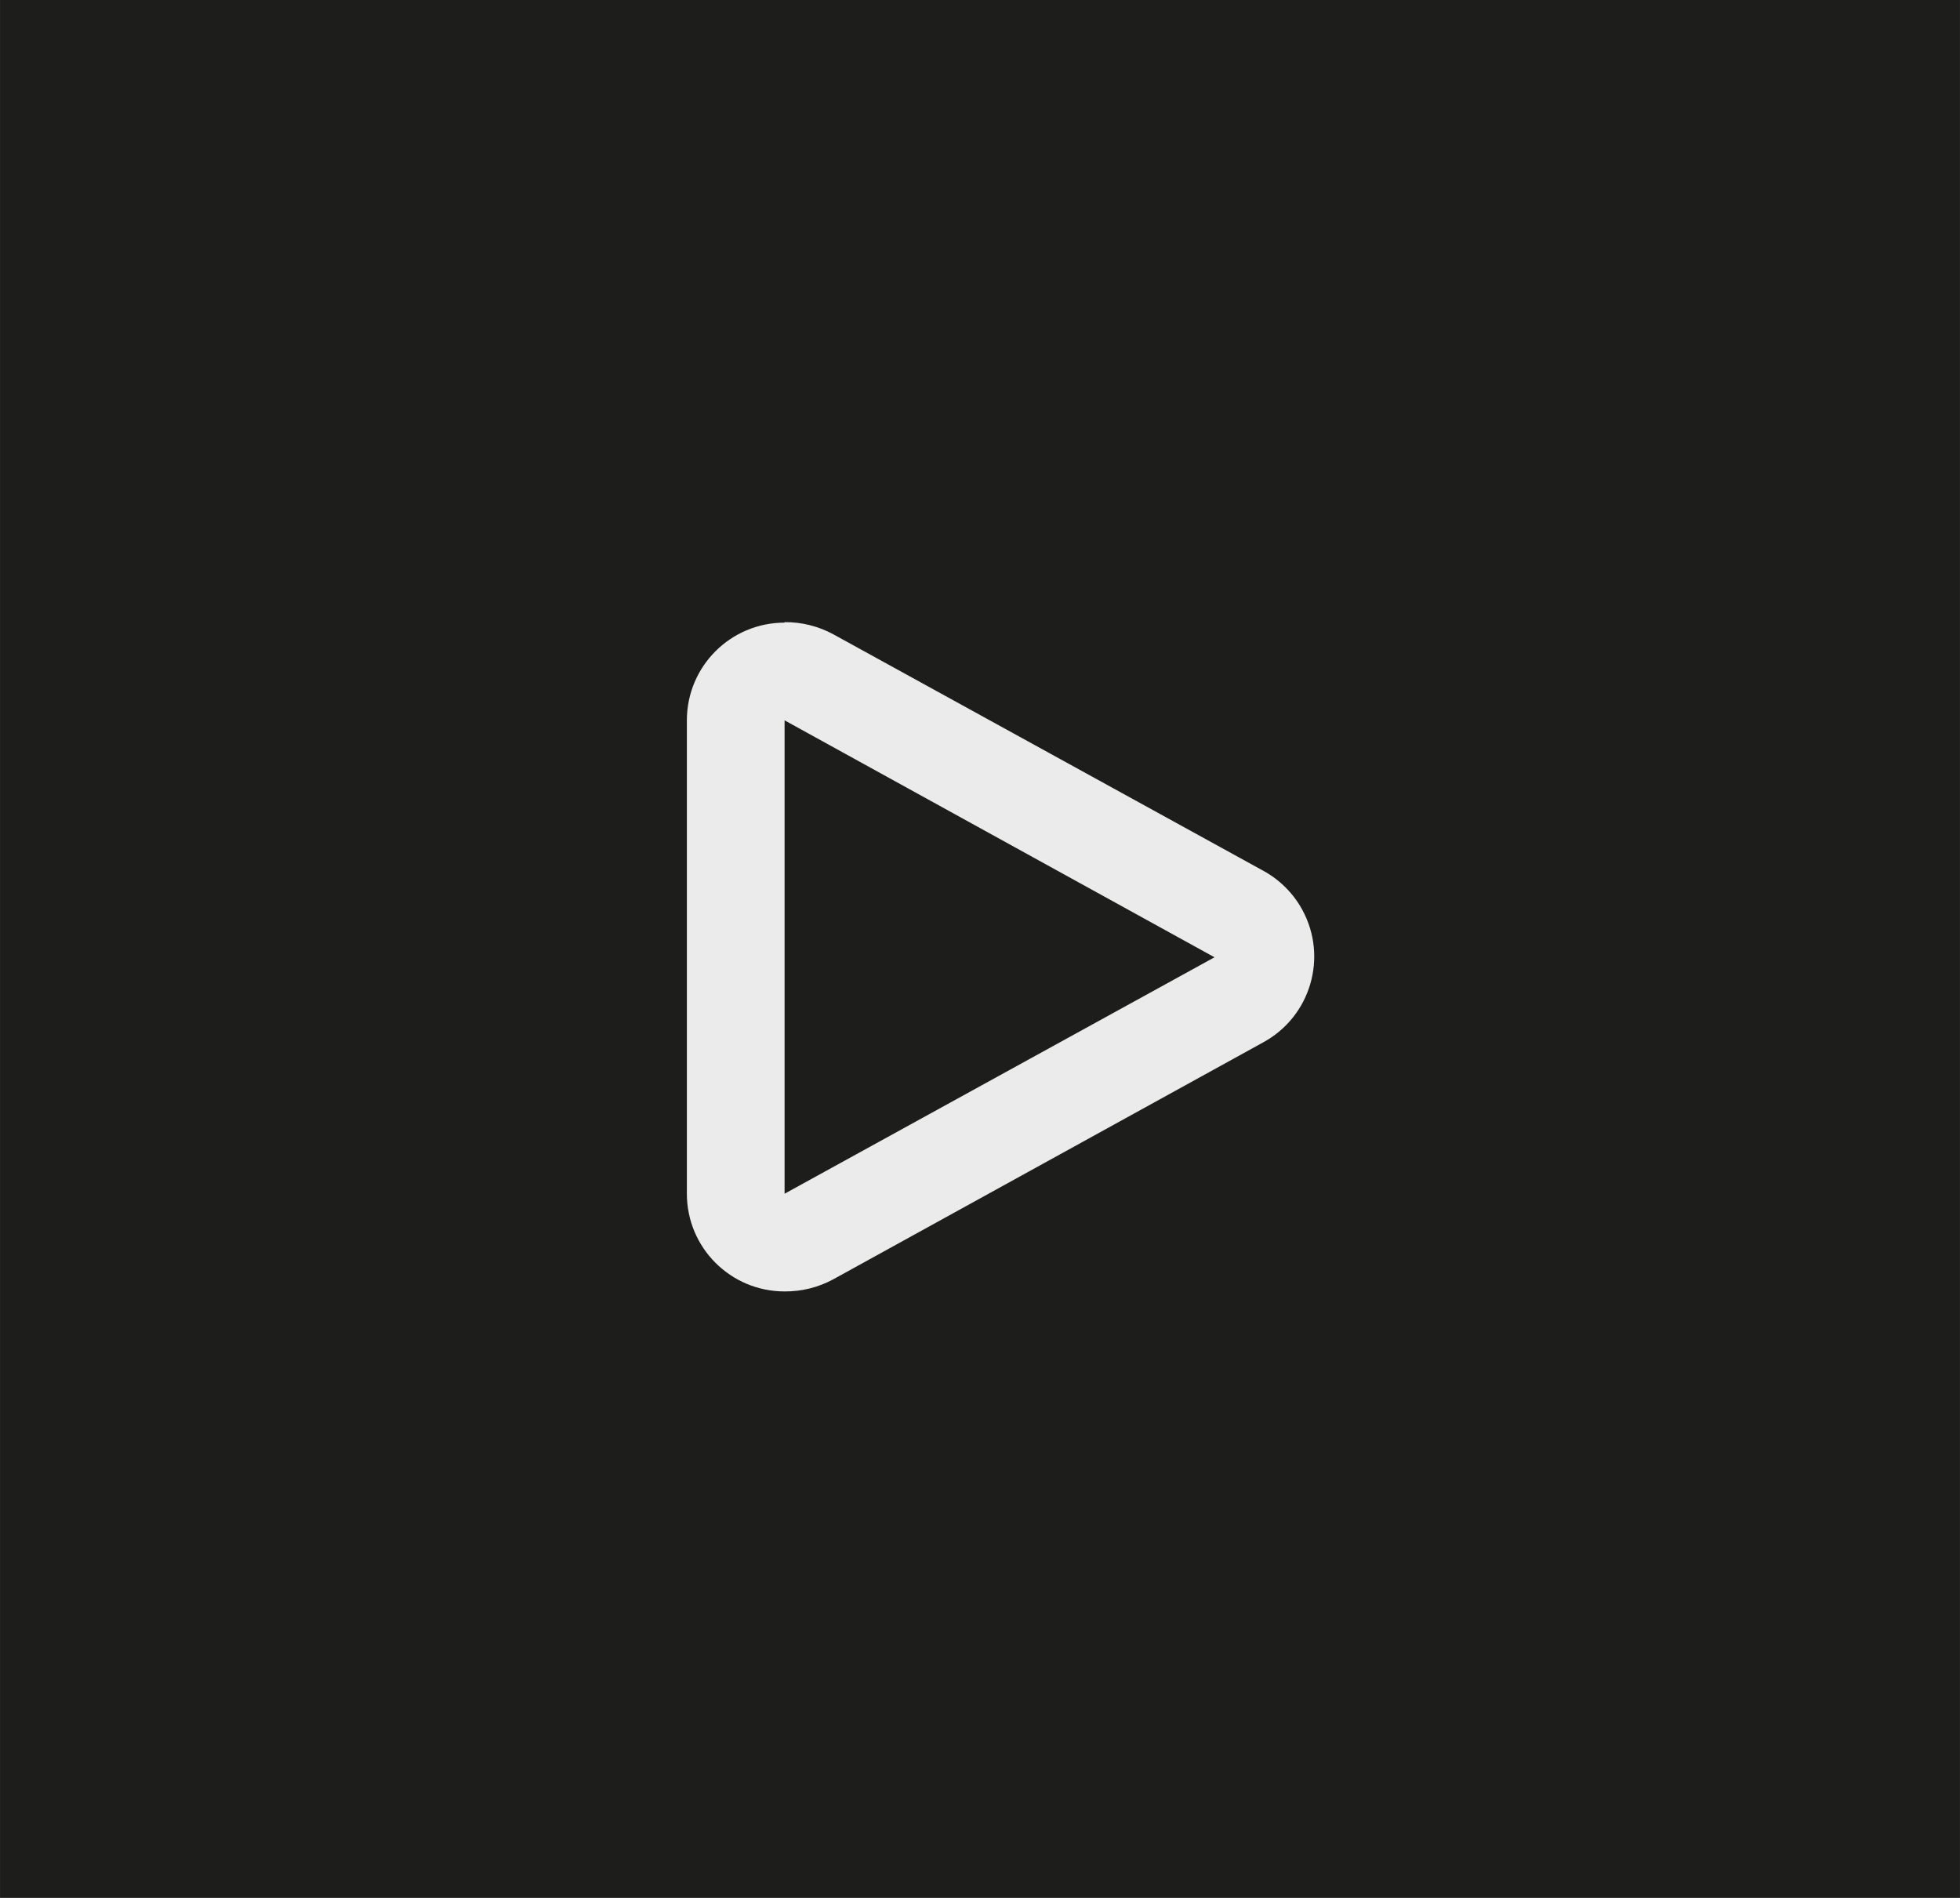
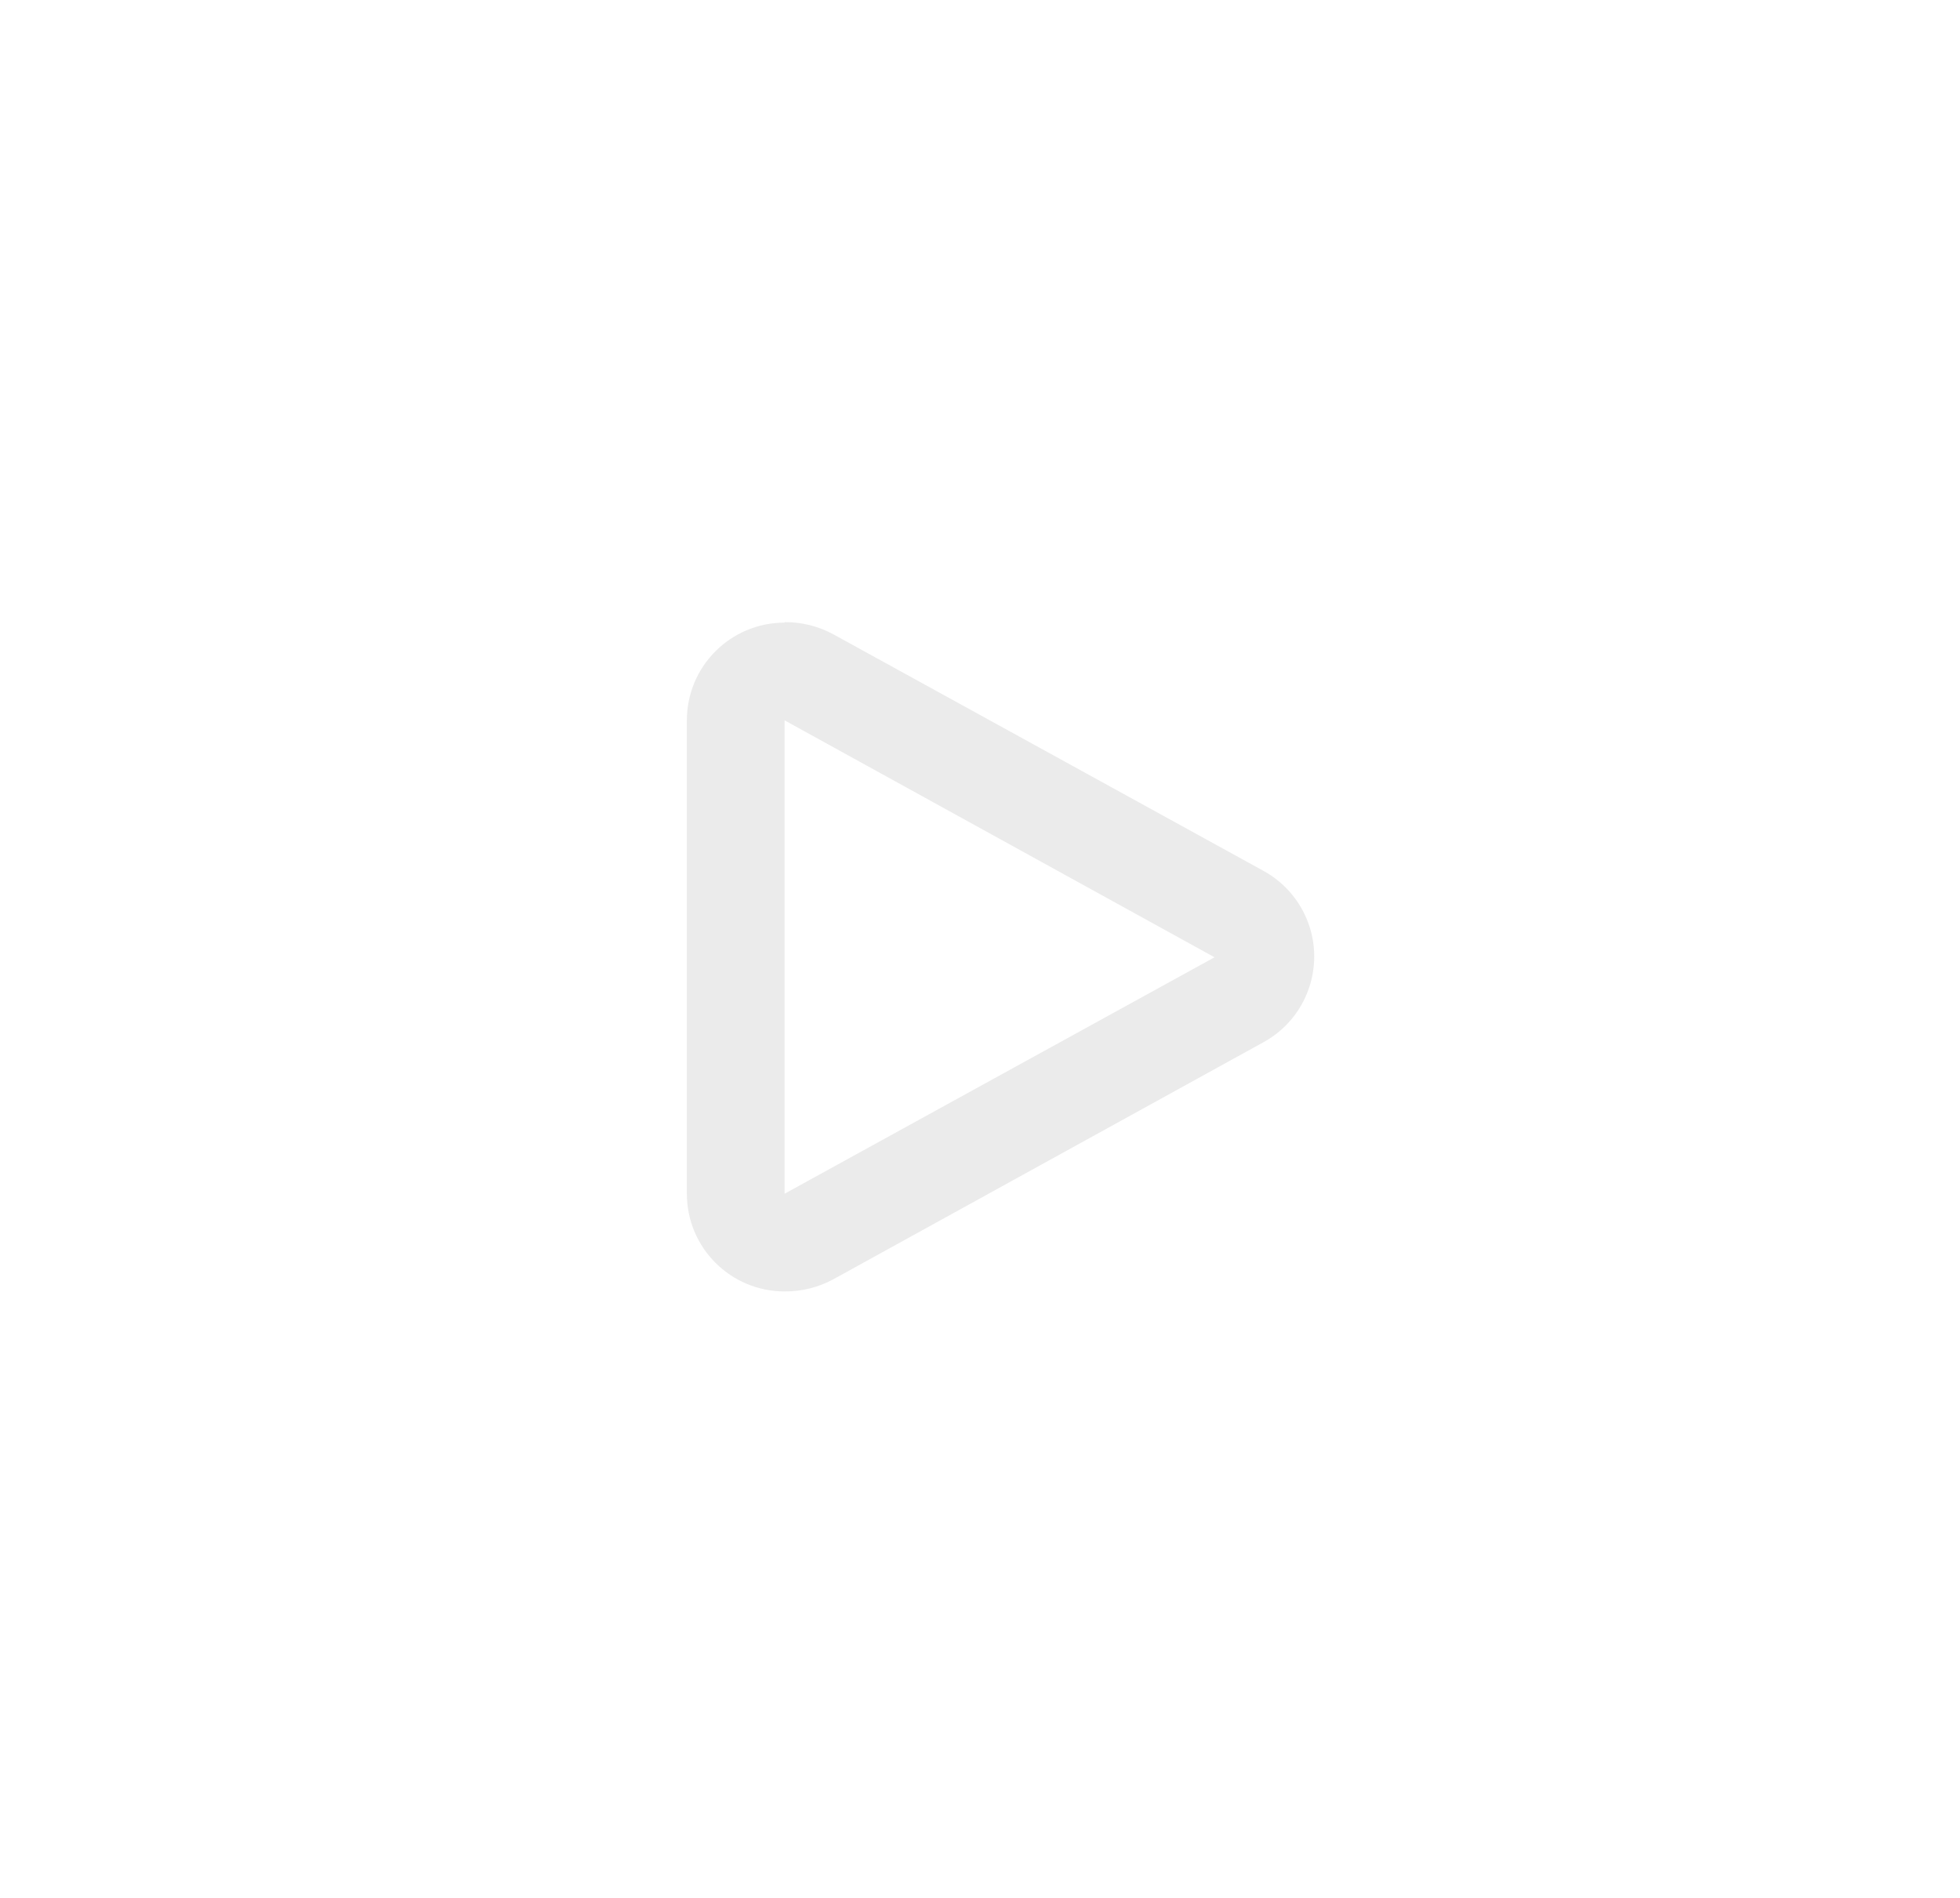
<svg xmlns="http://www.w3.org/2000/svg" id="Layer_1" width="14.153mm" height="13.705mm" viewBox="0 0 40.118 38.849">
  <defs>
    <clipPath id="clippath">
      <rect x="8.059" y="7.435" width="24" height="24" style="fill:none;" />
    </clipPath>
  </defs>
-   <rect width="40.118" height="38.849" style="fill:#1d1d1b;" />
  <g style="clip-path:url(#clippath);">
-     <path d="m16.059,14.745l8.8,4.85-8.8,4.84v-9.69m0-2c-1.105,0-2,.895-2,2v9.69c0,1.105.895,2,2,2,.349.003.693-.083,1-.25l8.8-4.85c.969-.53,1.326-1.745.796-2.714-.184-.336-.46-.612-.796-.796l-8.8-4.84c-.307-.167-.651-.253-1-.25v.01Z" style="fill:#ebebeb;" />
+     <path d="m16.059,14.745l8.8,4.85-8.8,4.84v-9.69m0-2c-1.105,0-2,.895-2,2v9.69c0,1.105.895,2,2,2,.349.003.693-.083,1-.25l8.8-4.85c.969-.53,1.326-1.745.796-2.714-.184-.336-.46-.612-.796-.796l-8.8-4.84c-.307-.167-.651-.253-1-.25Z" style="fill:#ebebeb;" />
  </g>
</svg>